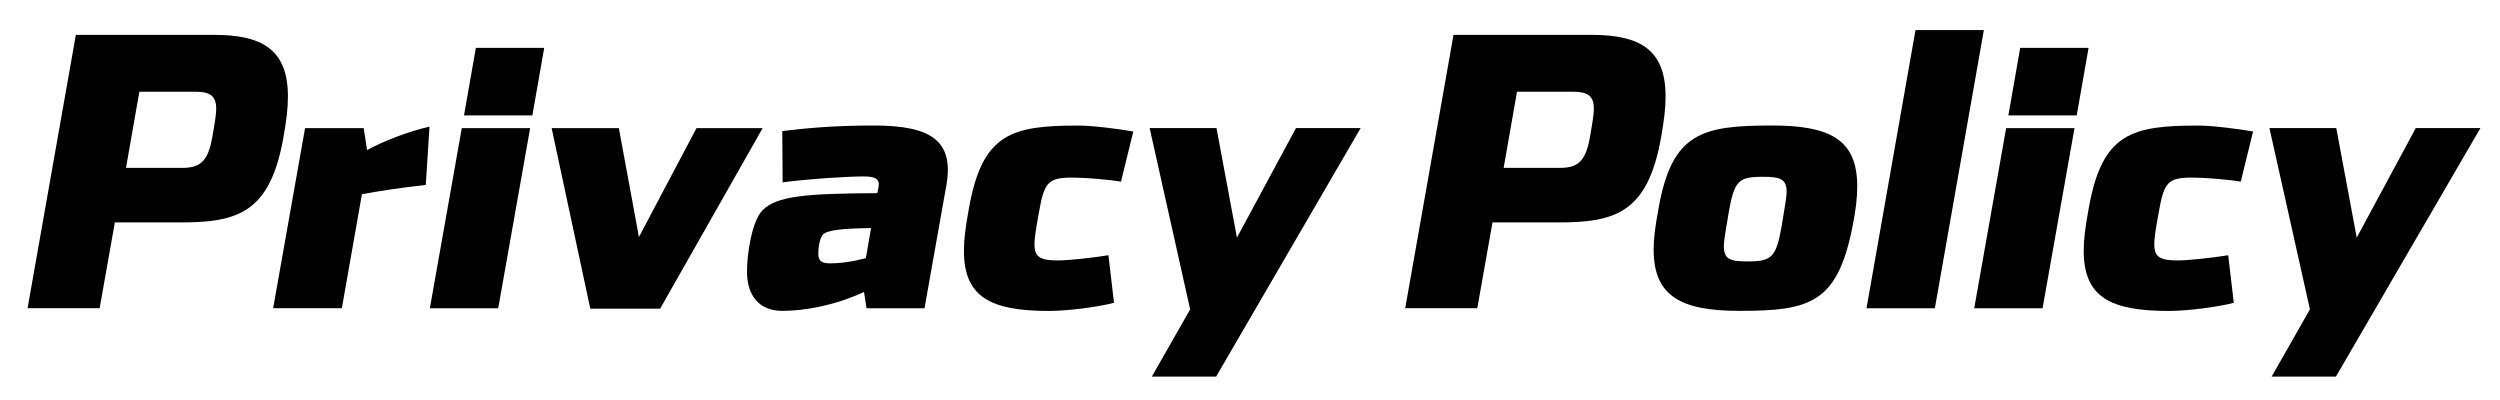
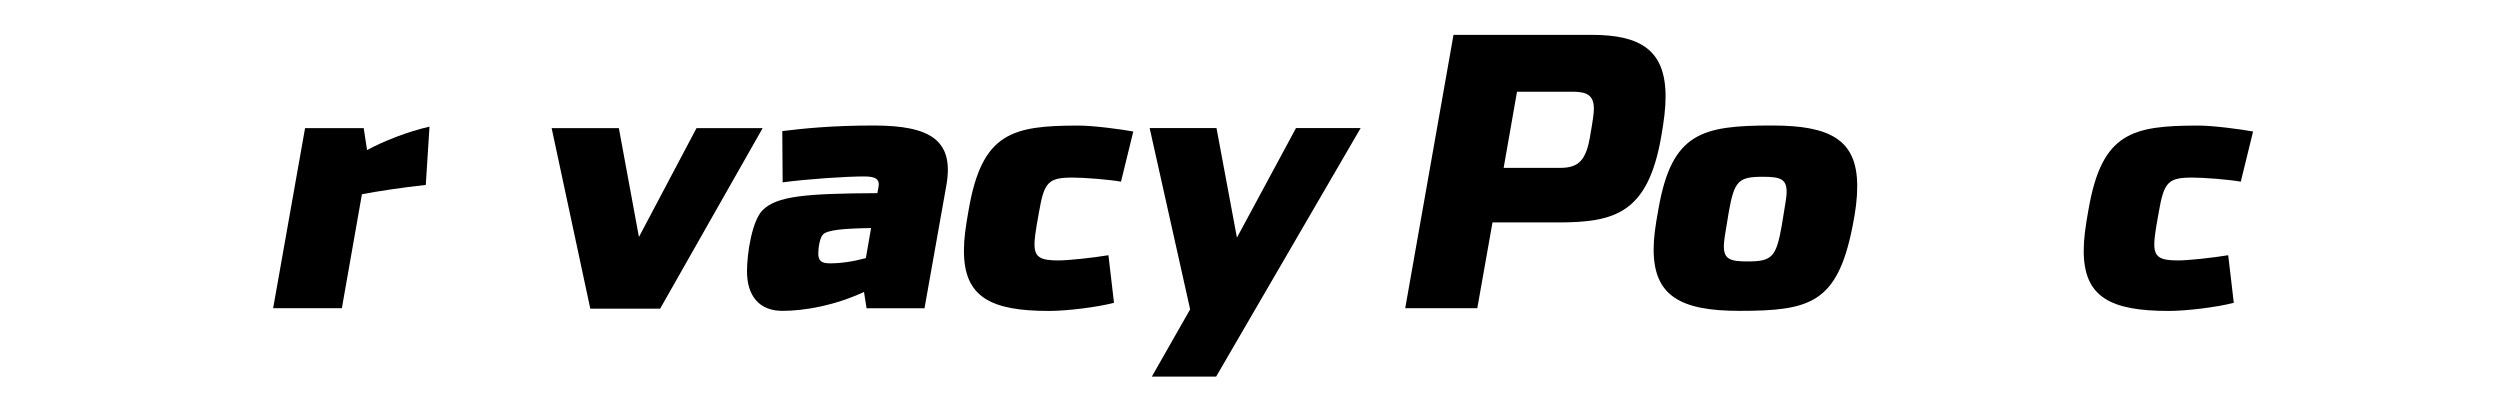
<svg xmlns="http://www.w3.org/2000/svg" id="_レイヤー_1" data-name="レイヤー 1" viewBox="0 0 350 56">
-   <path d="M10.62,4.88h19.34c6.71,0,10.35,2.03,10.35,8.63,0,1.66-.21,3.33-.62,5.67-1.87,10.66-6.45,11.96-14.46,11.96h-9.15l-2.13,12.01H3.86L10.62,4.88ZM29.75,19.03c.42-2.39.52-3.22.52-3.8,0-1.77-.83-2.39-2.91-2.39h-7.85l-1.87,10.66h7.96c2.65,0,3.59-1.2,4.16-4.47Z" />
  <path d="M42.7,17.94h8.22l.47,3.07c2.29-1.25,5.72-2.6,8.74-3.28l-.52,8.16c-3.33.36-6.71.88-8.94,1.3l-2.81,15.96h-9.62l4.47-25.22Z" />
-   <path d="M64.65,17.94h9.57l-4.47,25.22h-9.57l4.47-25.22ZM66.62,6.7h9.57l-1.66,9.46h-9.57l1.66-9.46Z" />
  <path d="M77.23,17.94h9.41l2.81,15.24,8.06-15.24h9.26l-14.35,25.27h-9.78l-5.41-25.27Z" />
  <path d="M120.96,40.87c-4.11,1.92-8.37,2.65-11.44,2.65-3.28,0-4.94-2.18-4.94-5.51,0-2.65.73-7.12,2.18-8.58,1.98-1.98,5.93-2.34,16.07-2.39l.16-.83c.21-1.14-.42-1.51-2.03-1.51-2.44,0-7.96.36-11.39.83l-.05-7.18c2.96-.36,6.92-.78,12.79-.78,7.9,0,11.28,2.03,10.19,8.32l-3.07,17.27h-8.11l-.36-2.29ZM116.07,36.87c1.61,0,3.17-.21,5.15-.73l.73-4.21c-3.8.05-6.08.26-6.71.88-.52.52-.68,2.03-.68,2.7,0,.99.47,1.35,1.51,1.35Z" />
  <path d="M134.95,35.1c0-1.61.21-3.22.68-5.82,1.87-10.71,6.08-11.7,15.39-11.7,2.08,0,5.93.52,7.64.83l-1.72,7.02c-1.77-.31-5.2-.57-6.76-.57-3.43,0-4,.62-4.73,4.89-.52,2.81-.62,3.8-.62,4.47,0,1.82.88,2.24,3.33,2.24,1.4,0,4.78-.36,7.02-.73l.78,6.66c-2.34.62-6.6,1.14-9.1,1.14-8.16,0-11.91-1.92-11.91-8.42Z" />
  <path d="M166.62,43.31l-5.67-25.38h9.36l2.86,15.34,8.27-15.34h9.05l-20.23,34.79h-9l5.36-9.41Z" />
  <path d="M203.48,4.88h19.35c6.71,0,10.35,2.03,10.35,8.63,0,1.66-.21,3.33-.62,5.67-1.87,10.66-6.45,11.96-14.46,11.96h-9.15l-2.13,12.01h-10.09l6.76-38.27ZM222.62,19.03c.42-2.39.52-3.22.52-3.8,0-1.77-.83-2.39-2.91-2.39h-7.85l-1.87,10.66h7.96c2.65,0,3.59-1.2,4.16-4.47Z" />
  <path d="M231.51,34.94c0-1.61.21-3.17.68-5.72,1.87-10.66,6.08-11.65,15.91-11.65,8.11,0,11.91,1.98,11.91,8.48,0,1.77-.21,3.43-.68,5.77-2.13,10.66-5.98,11.7-15.81,11.7-8.16,0-12.01-2.03-12.01-8.58ZM249.45,31.56c.52-3.17.68-4.06.68-4.68,0-1.82-.88-2.13-3.33-2.13-3.43,0-4,.57-4.78,4.99-.52,3.02-.68,4.06-.68,4.73,0,1.82.88,2.13,3.33,2.13,3.43,0,4-.62,4.78-5.04Z" />
-   <path d="M268.17,4.21h9.57l-6.86,38.95h-9.57l6.86-38.95Z" />
-   <path d="M280.86,17.94h9.57l-4.47,25.22h-9.57l4.47-25.22ZM282.83,6.7h9.57l-1.66,9.46h-9.57l1.66-9.46Z" />
  <path d="M291.72,35.1c0-1.61.21-3.22.68-5.82,1.87-10.71,6.08-11.7,15.39-11.7,2.08,0,5.93.52,7.64.83l-1.72,7.02c-1.77-.31-5.2-.57-6.76-.57-3.43,0-4,.62-4.73,4.89-.52,2.81-.62,3.8-.62,4.47,0,1.82.88,2.24,3.33,2.24,1.4,0,4.78-.36,7.02-.73l.78,6.66c-2.34.62-6.61,1.14-9.1,1.14-8.16,0-11.91-1.92-11.91-8.42Z" />
-   <path d="M323.39,43.31l-5.67-25.38h9.36l2.86,15.34,8.27-15.34h9.05l-20.23,34.79h-9l5.36-9.41Z" />
</svg>